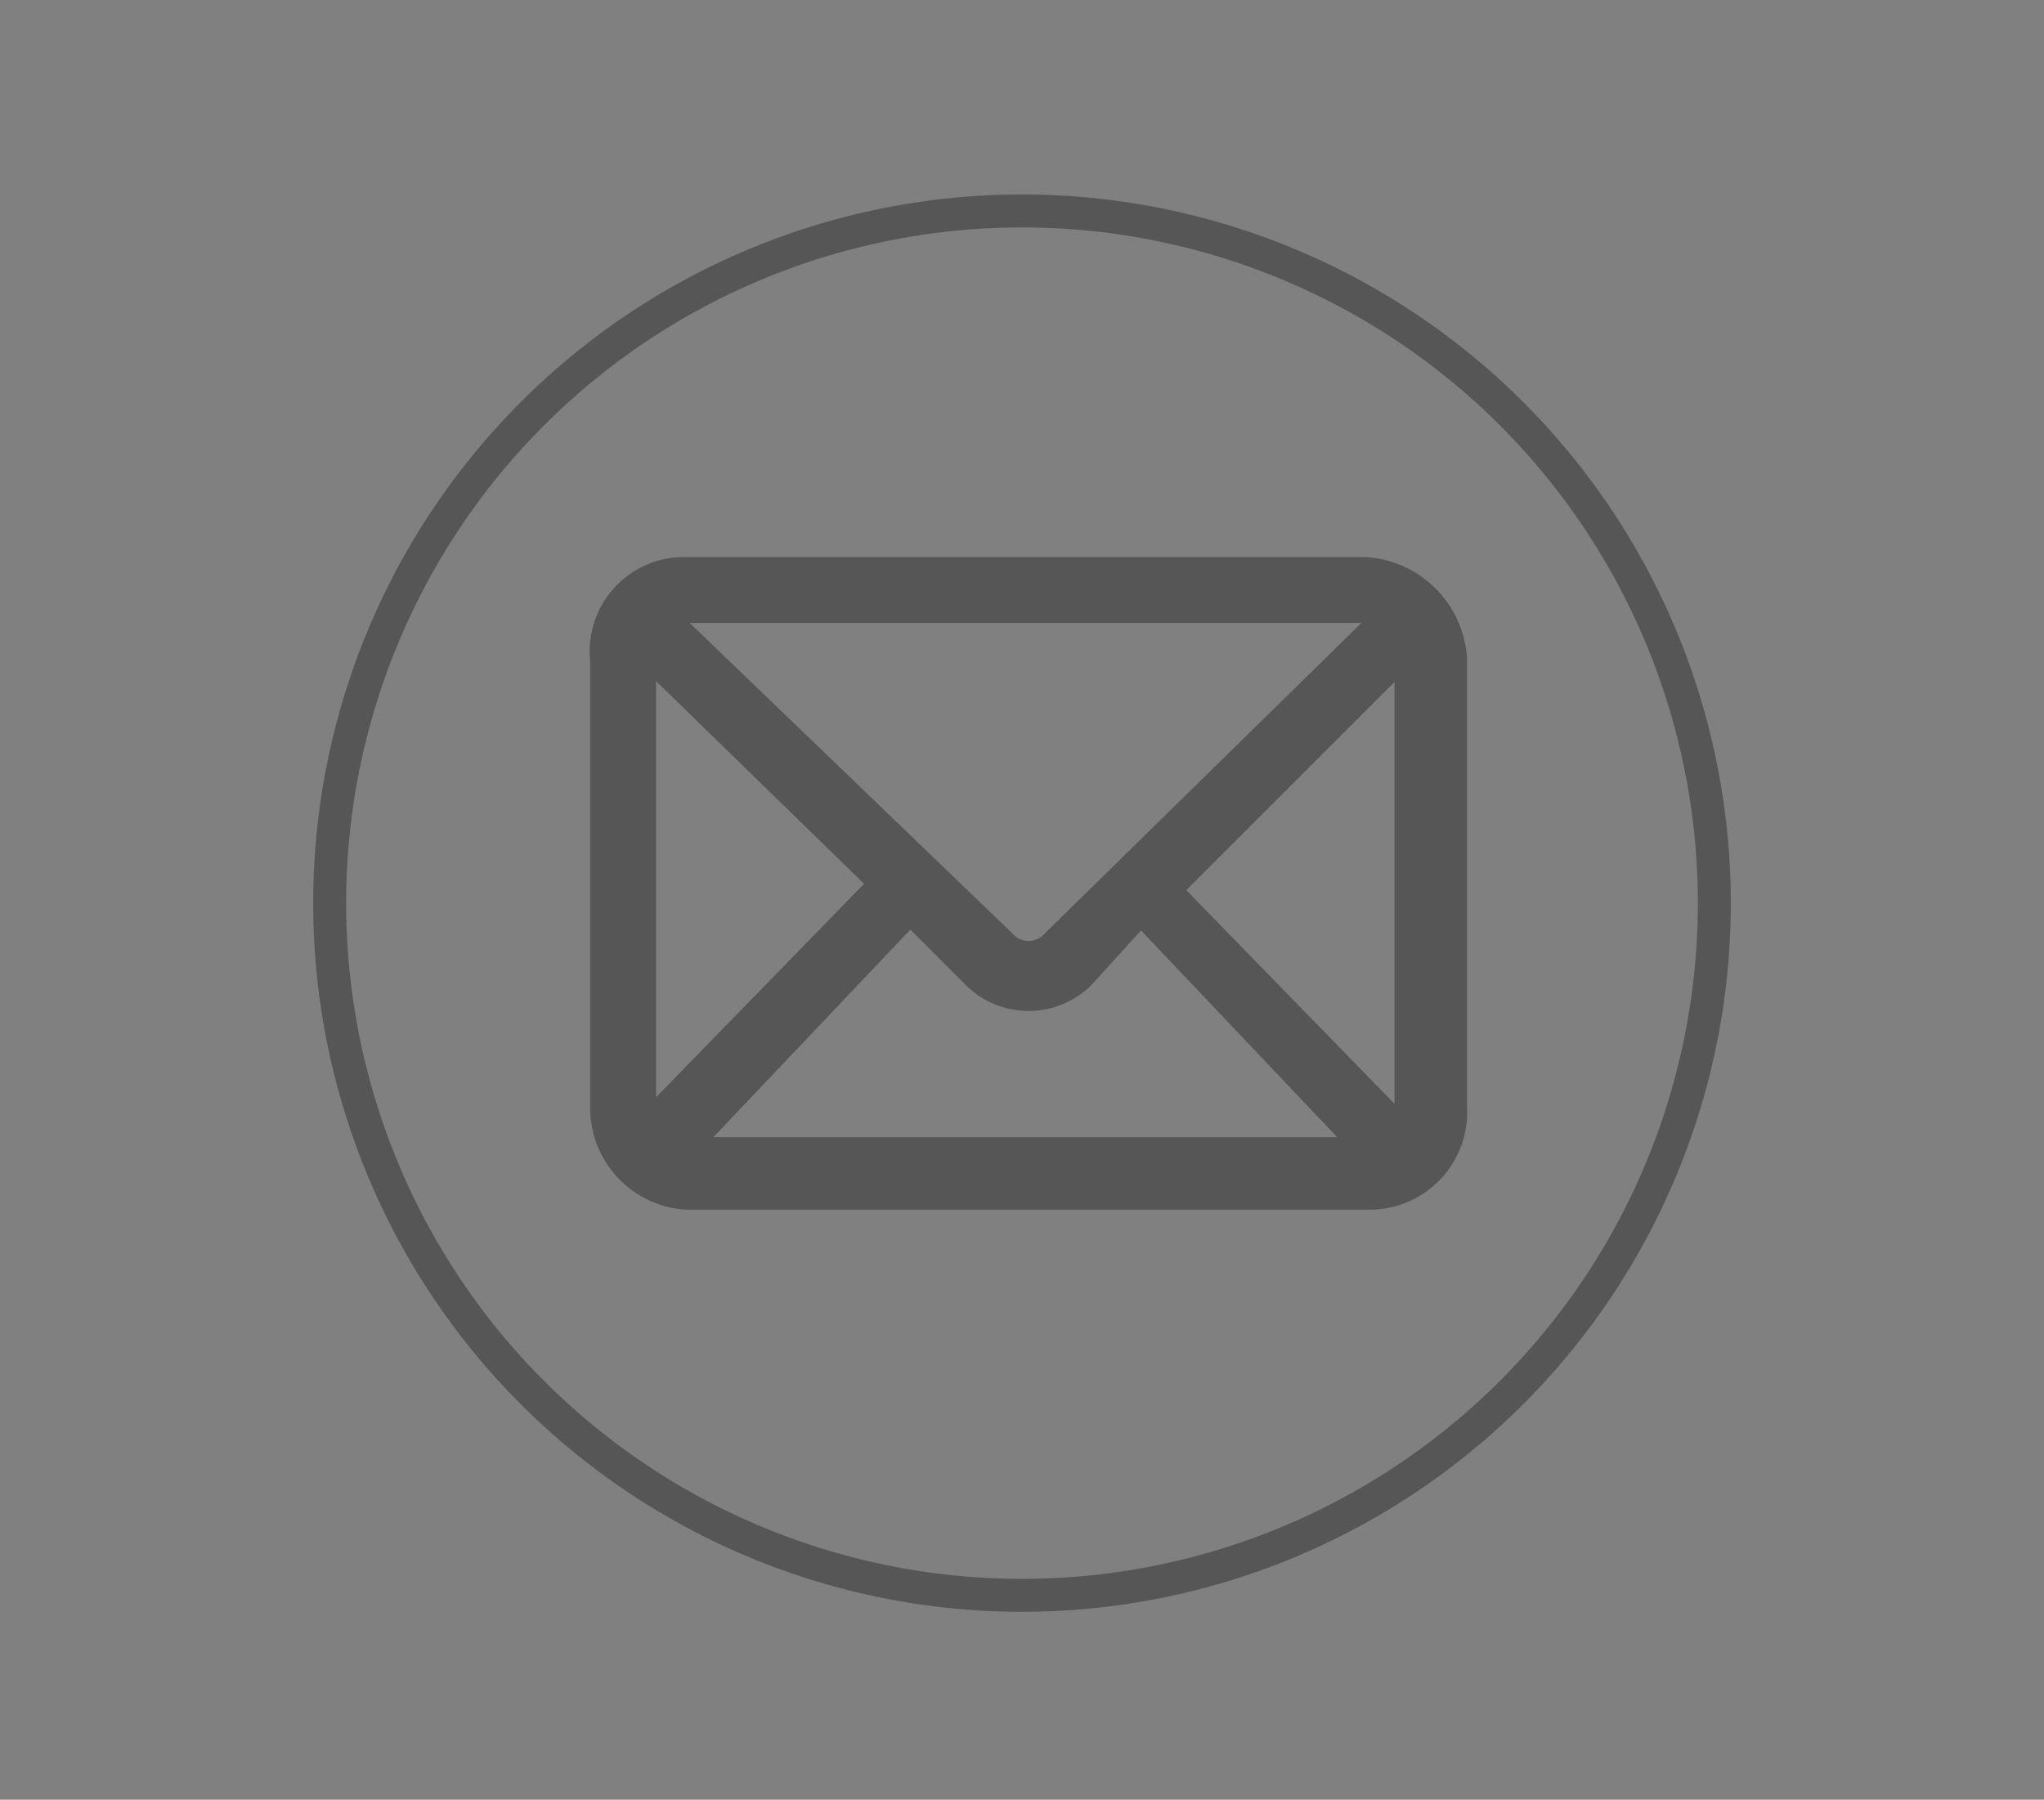
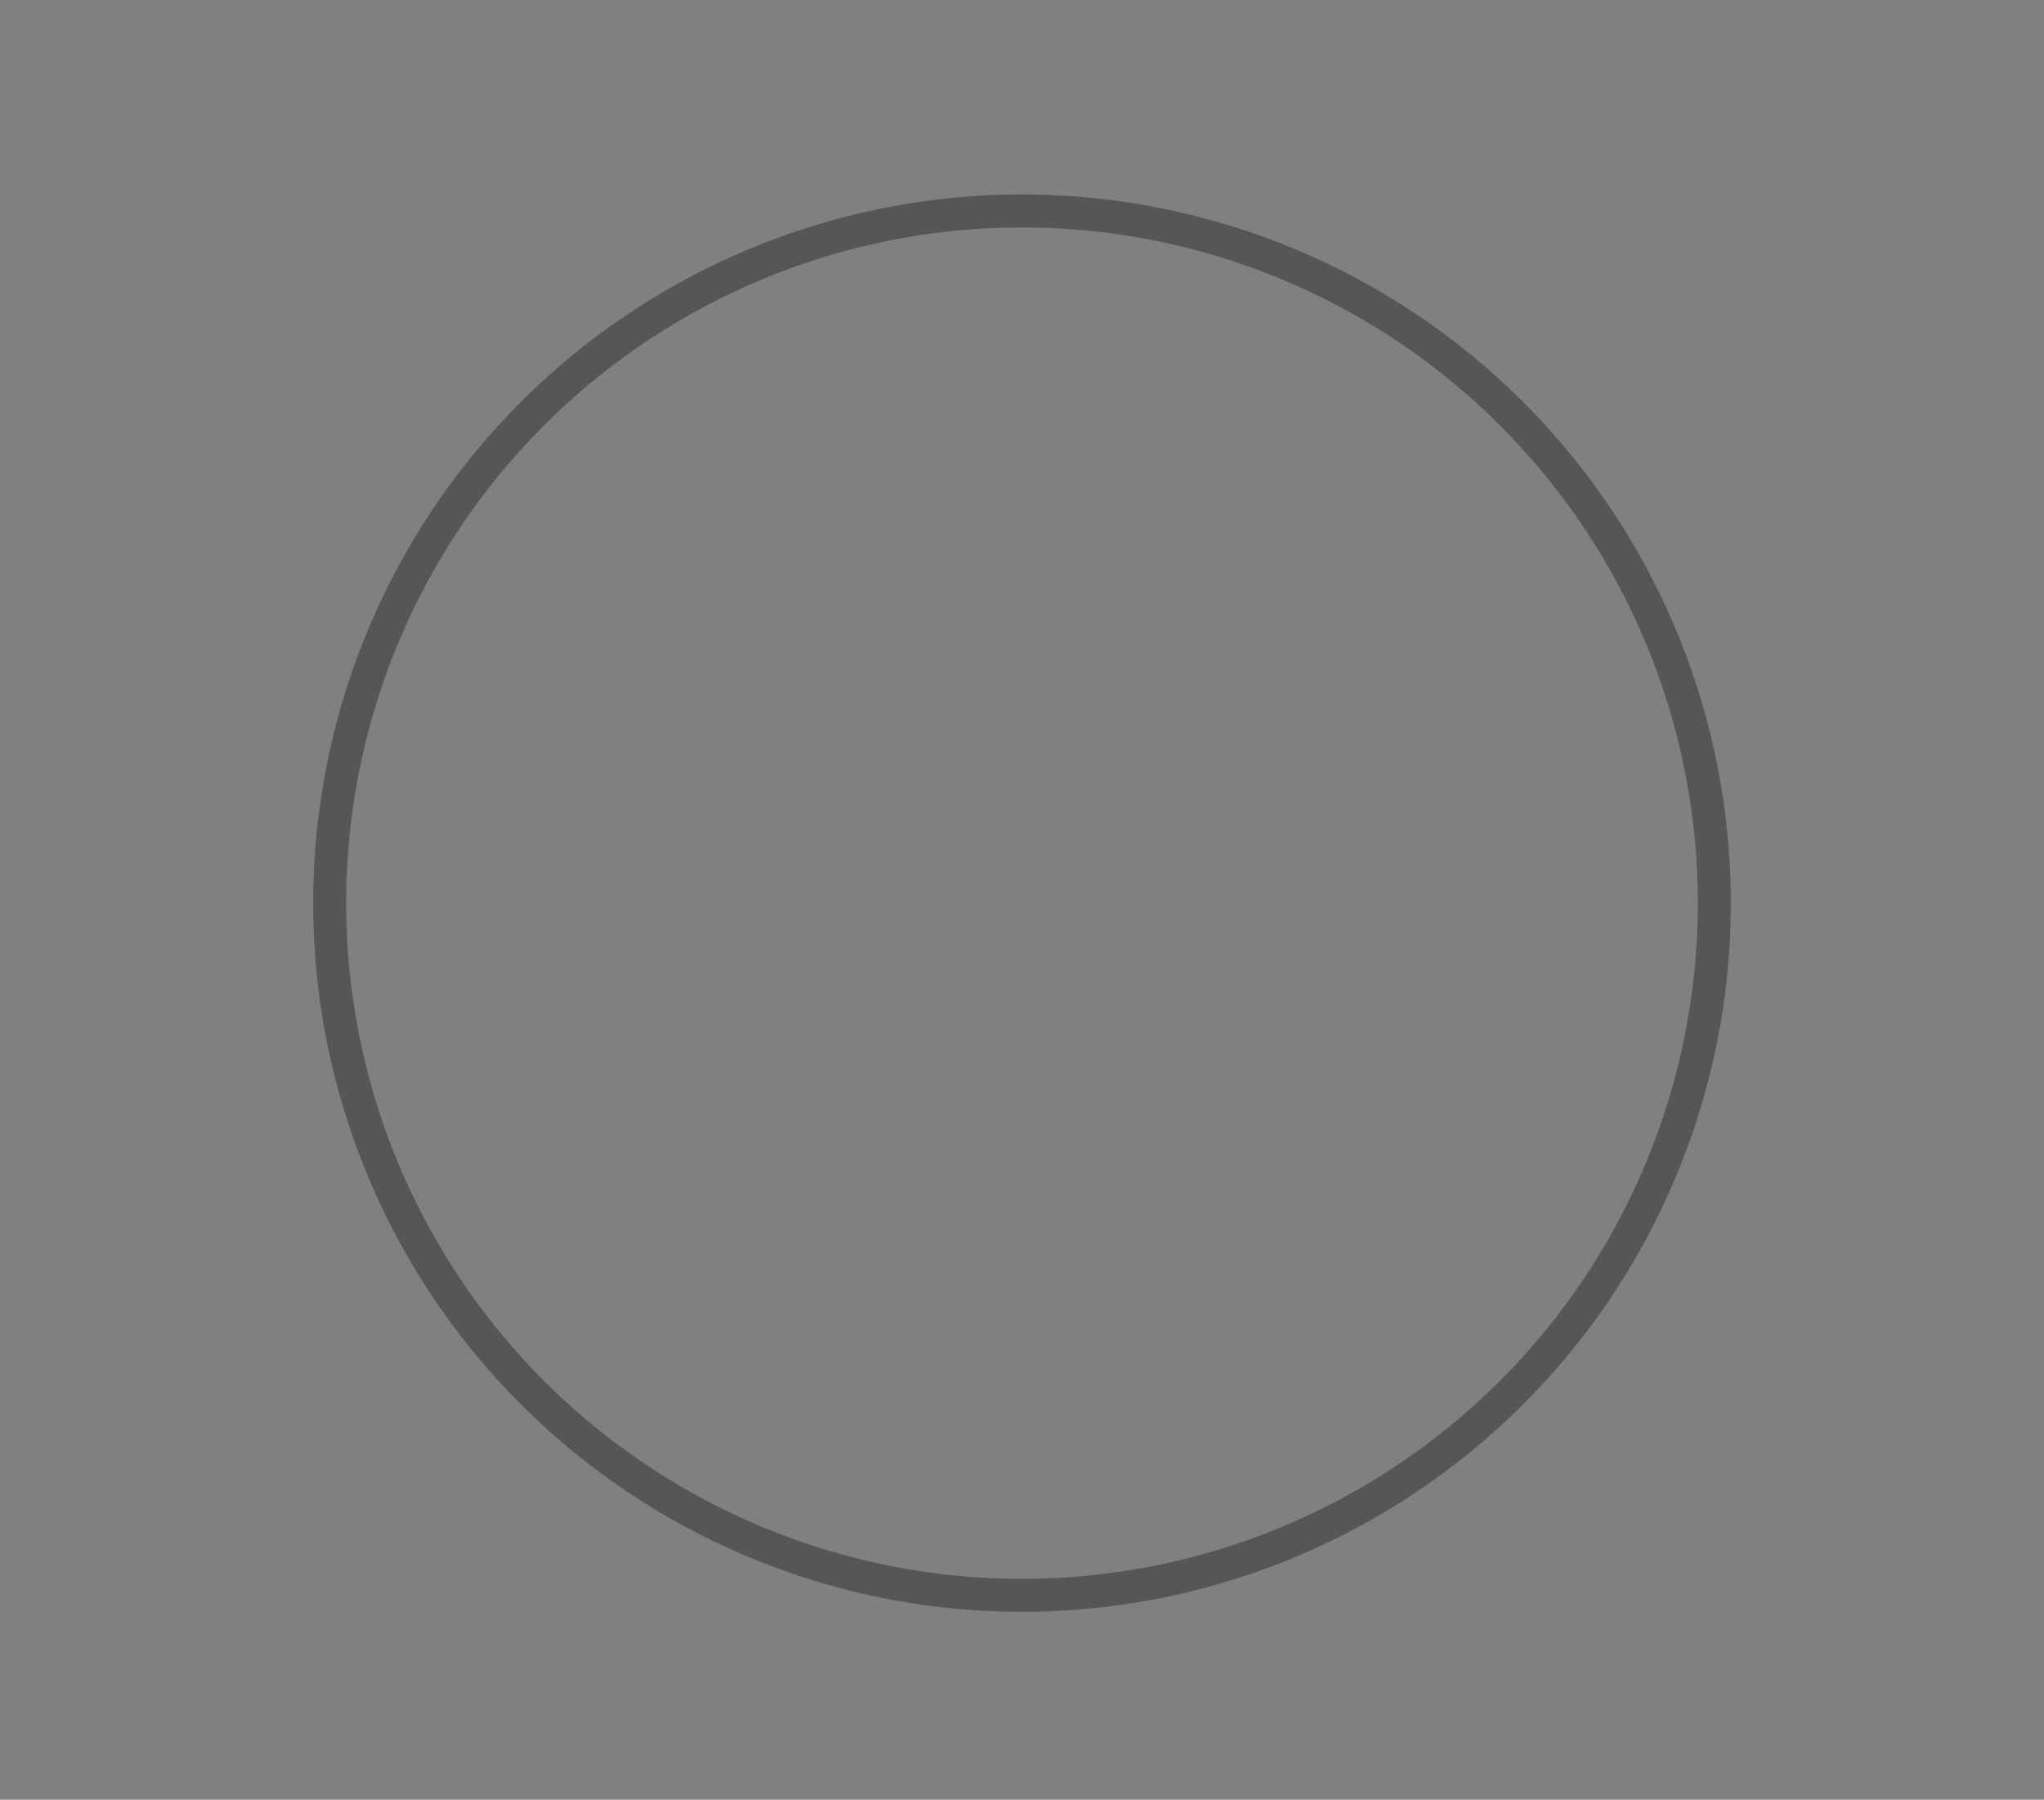
<svg xmlns="http://www.w3.org/2000/svg" id="Calque_1" data-name="Calque 1" viewBox="0 0 31 27.3">
  <rect x="0" y="0" width="31" height="27.3" fill="#808080" stroke="none" />
  <defs>
    <style>.cls-1,.cls-2,.cls-5{fill:none;}.cls-2,.cls-5{stroke:#565656;stroke-miterlimit:10;}.cls-2{stroke-width:0.5px;}.cls-3{clip-path:url(#clip-path);}.cls-4{fill:#fefbf5;}.cls-5{stroke-width:0.7px;}</style>
    <clipPath id="clip-path">
-       <path class="cls-1" d="M17.3,13.6,21,17.5a.37.37,0,0,1-.3.1H10.4a.37.37,0,0,1-.3-.1l3.7-3.9,1.1,1.1a1,1,0,0,0,1.4,0Zm4.1-4c.1.1.1.2.1.4v6.8a1.42,1.42,0,0,1-.2.6l-3.8-3.9ZM9.7,9.6l3.9,3.8L9.8,17.3a1.42,1.42,0,0,1-.2-.6V9.9A.37.37,0,0,1,9.7,9.6Zm.7-.5H20.8a.76.76,0,0,1,.5.2l-5.2,5.1a.67.67,0,0,1-1,0L9.8,9.3A1.42,1.42,0,0,1,10.4,9.1Zm0-.3A1.08,1.08,0,0,0,9.3,10v6.8A1.2,1.2,0,0,0,10.4,18H20.8a1.13,1.13,0,0,0,1.1-1.2V10a1.29,1.29,0,0,0-1.2-1.2Z" />
-     </clipPath>
+       </clipPath>
  </defs>
  <title>PICTOS-02-gris</title>
  <path class="cls-2" d="M26,13.7A10.5,10.5,0,1,1,15.5,3.2,10.5,10.5,0,0,1,26,13.7Z" />
  <g class="cls-3">
    <rect class="cls-4" x="4.3" y="3.8" width="22.6" height="19.1" />
  </g>
-   <path class="cls-5" d="M17.3,13.6,21,17.5a.37.37,0,0,1-.3.1H10.4a.37.37,0,0,1-.3-.1l3.7-3.9,1.1,1.1a1,1,0,0,0,1.4,0Zm4.1-4c.1.1.1.2.1.4v6.8a1.42,1.42,0,0,1-.2.6l-3.8-3.9ZM9.7,9.6l3.9,3.8L9.8,17.3a1.42,1.42,0,0,1-.2-.6V9.9A.37.37,0,0,1,9.7,9.6Zm.7-.5H20.8a.76.76,0,0,1,.5.2l-5.2,5.1a.67.67,0,0,1-1,0L9.8,9.3A1.42,1.42,0,0,1,10.4,9.1Zm0-.3A1.08,1.08,0,0,0,9.3,10v6.8A1.2,1.2,0,0,0,10.4,18H20.8a1.13,1.13,0,0,0,1.1-1.2V10a1.29,1.29,0,0,0-1.2-1.2Z" />
</svg>